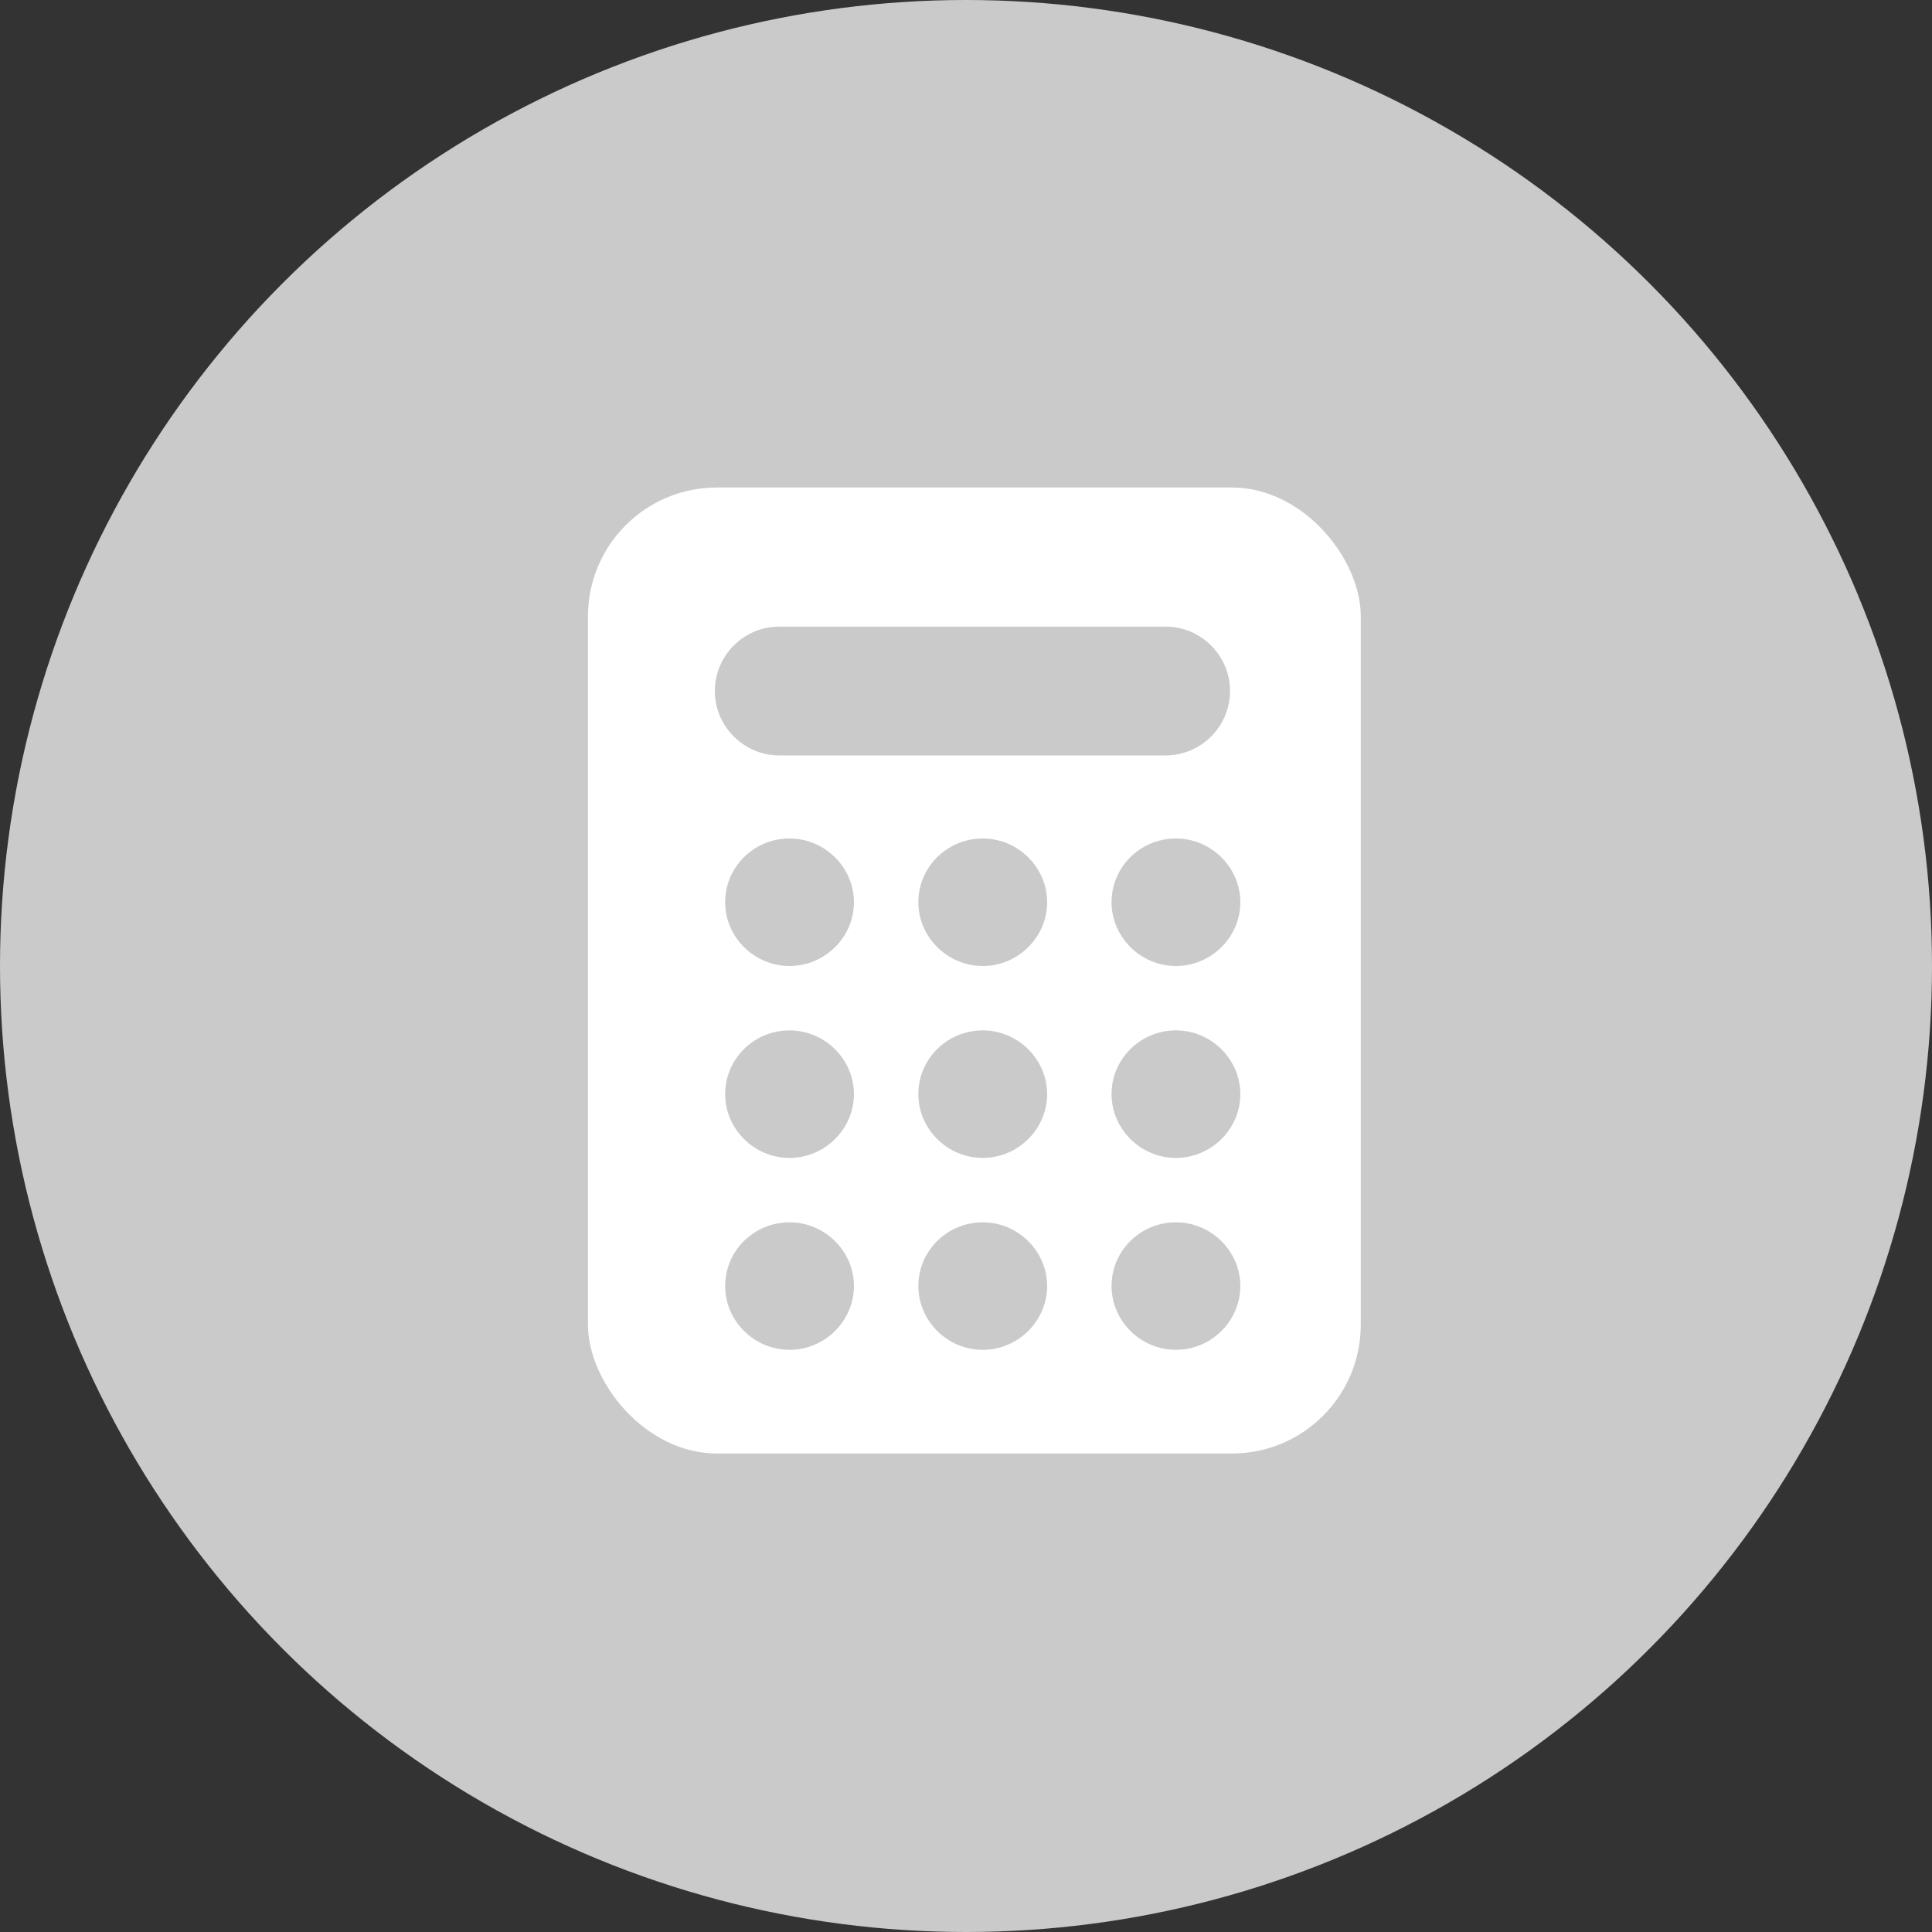
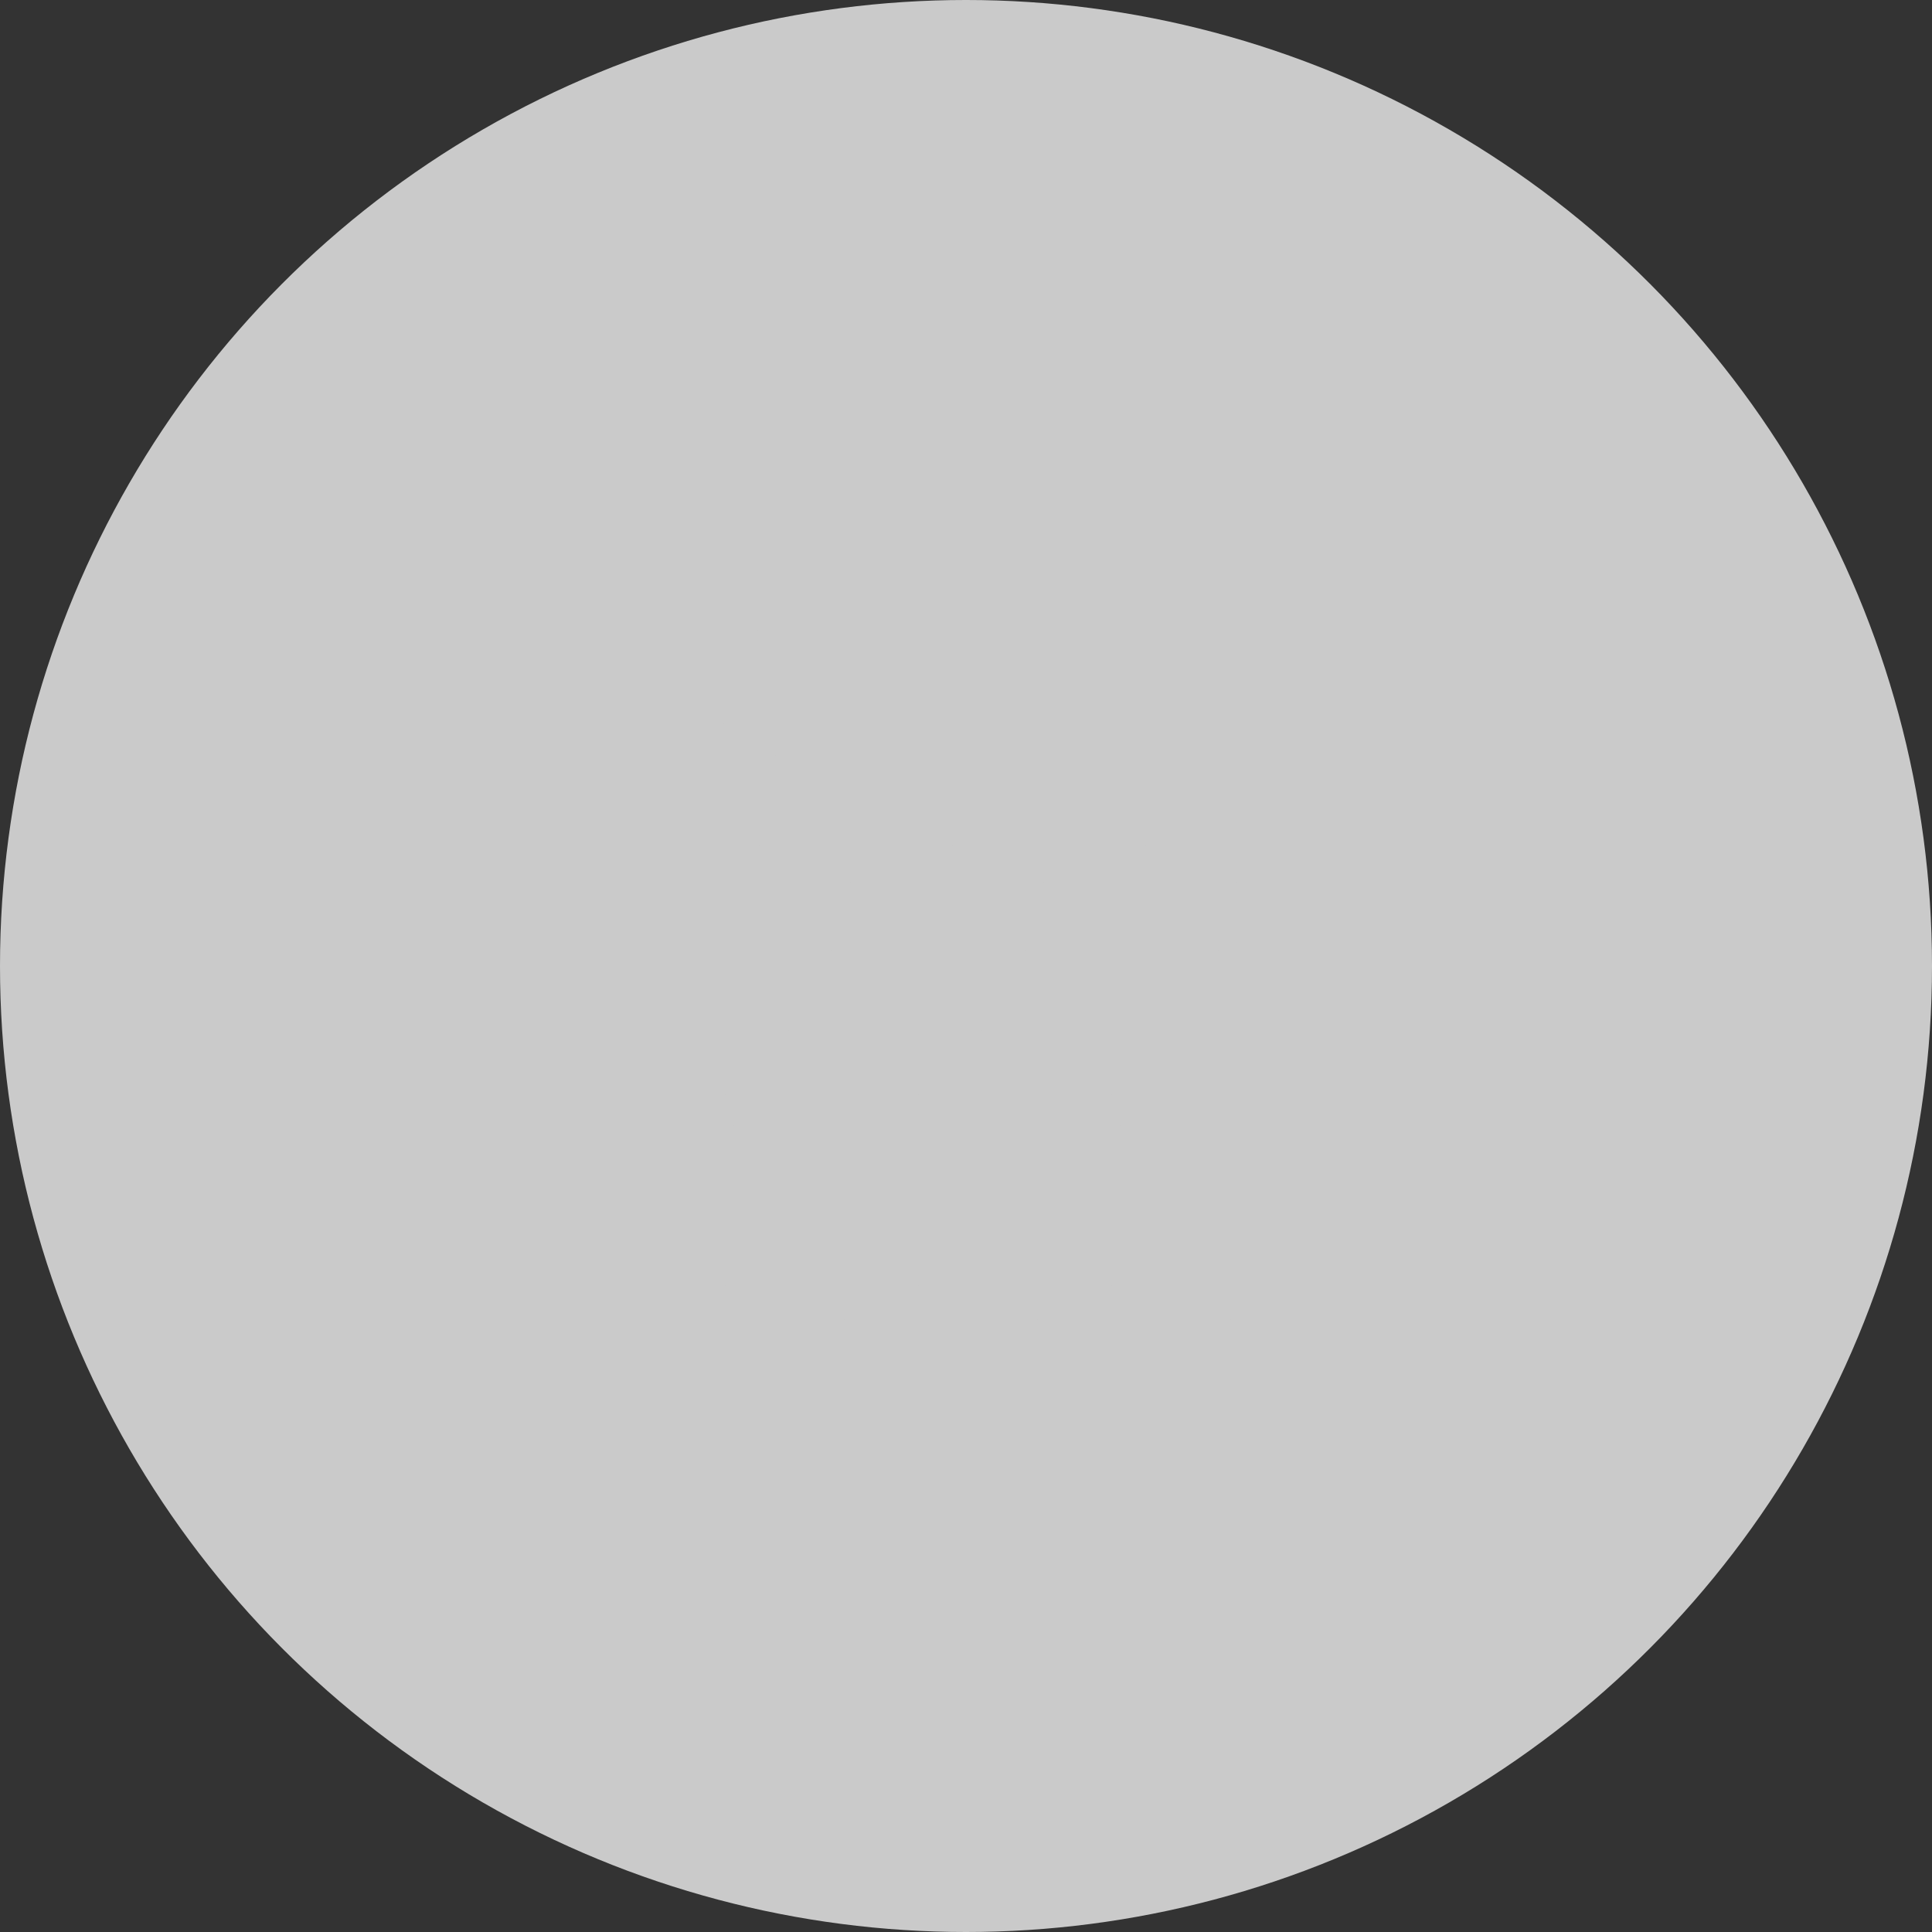
<svg xmlns="http://www.w3.org/2000/svg" id="_レイヤー_2" data-name="レイヤー 2" viewBox="0 0 30 30">
  <rect x="0" y="0" width="30" height="30" fill="#333333" stroke="none" />
  <defs>
    <style>
      .cls-1 {
        fill: #cacaca;
      }

      .cls-2 {
        fill: #fff;
      }
    </style>
  </defs>
  <g id="_デザイン" data-name="デザイン">
    <g>
      <circle class="cls-1" cx="15" cy="15" r="15" />
-       <rect class="cls-2" x="9.13" y="7.57" width="12" height="15" rx="2" ry="2" />
      <path class="cls-1" d="M19.1,10.73c0,.55-.45,1-1,1h-6c-.55,0-1-.45-1-1h0c0-.55.45-1,1-1h6c.55,0,1,.45,1,1h0Z" />
      <g>
        <path class="cls-1" d="M11.26,14.01c0-.55.45-.99,1-.99h0c.55,0,1,.45,1,.99s-.45.99-1,.99h0c-.55,0-1-.45-1-.99Z" />
-         <path class="cls-1" d="M14.26,14.01c0-.55.45-.99,1-.99h0c.55,0,1,.45,1,.99s-.45.99-1,.99h0c-.55,0-1-.45-1-.99Z" />
+         <path class="cls-1" d="M14.26,14.01c0-.55.45-.99,1-.99h0c.55,0,1,.45,1,.99s-.45.99-1,.99c-.55,0-1-.45-1-.99Z" />
        <path class="cls-1" d="M17.26,14.01c0-.55.45-.99,1-.99h0c.55,0,1,.45,1,.99s-.45.99-1,.99h0c-.55,0-1-.45-1-.99Z" />
      </g>
      <g>
        <path class="cls-1" d="M11.26,16.99c0-.55.45-.99,1-.99h0c.55,0,1,.45,1,.99s-.45.99-1,.99h0c-.55,0-1-.45-1-.99Z" />
        <path class="cls-1" d="M14.26,16.99c0-.55.45-.99,1-.99h0c.55,0,1,.45,1,.99s-.45.99-1,.99h0c-.55,0-1-.45-1-.99Z" />
        <path class="cls-1" d="M17.26,16.99c0-.55.45-.99,1-.99h0c.55,0,1,.45,1,.99s-.45.99-1,.99h0c-.55,0-1-.45-1-.99Z" />
      </g>
      <g>
        <path class="cls-1" d="M11.26,19.97c0-.55.45-.99,1-.99h0c.55,0,1,.45,1,.99s-.45.99-1,.99h0c-.55,0-1-.45-1-.99Z" />
        <path class="cls-1" d="M14.26,19.97c0-.55.45-.99,1-.99h0c.55,0,1,.45,1,.99s-.45.99-1,.99h0c-.55,0-1-.45-1-.99Z" />
        <path class="cls-1" d="M17.26,19.97c0-.55.45-.99,1-.99h0c.55,0,1,.45,1,.99s-.45.99-1,.99h0c-.55,0-1-.45-1-.99Z" />
      </g>
    </g>
  </g>
</svg>